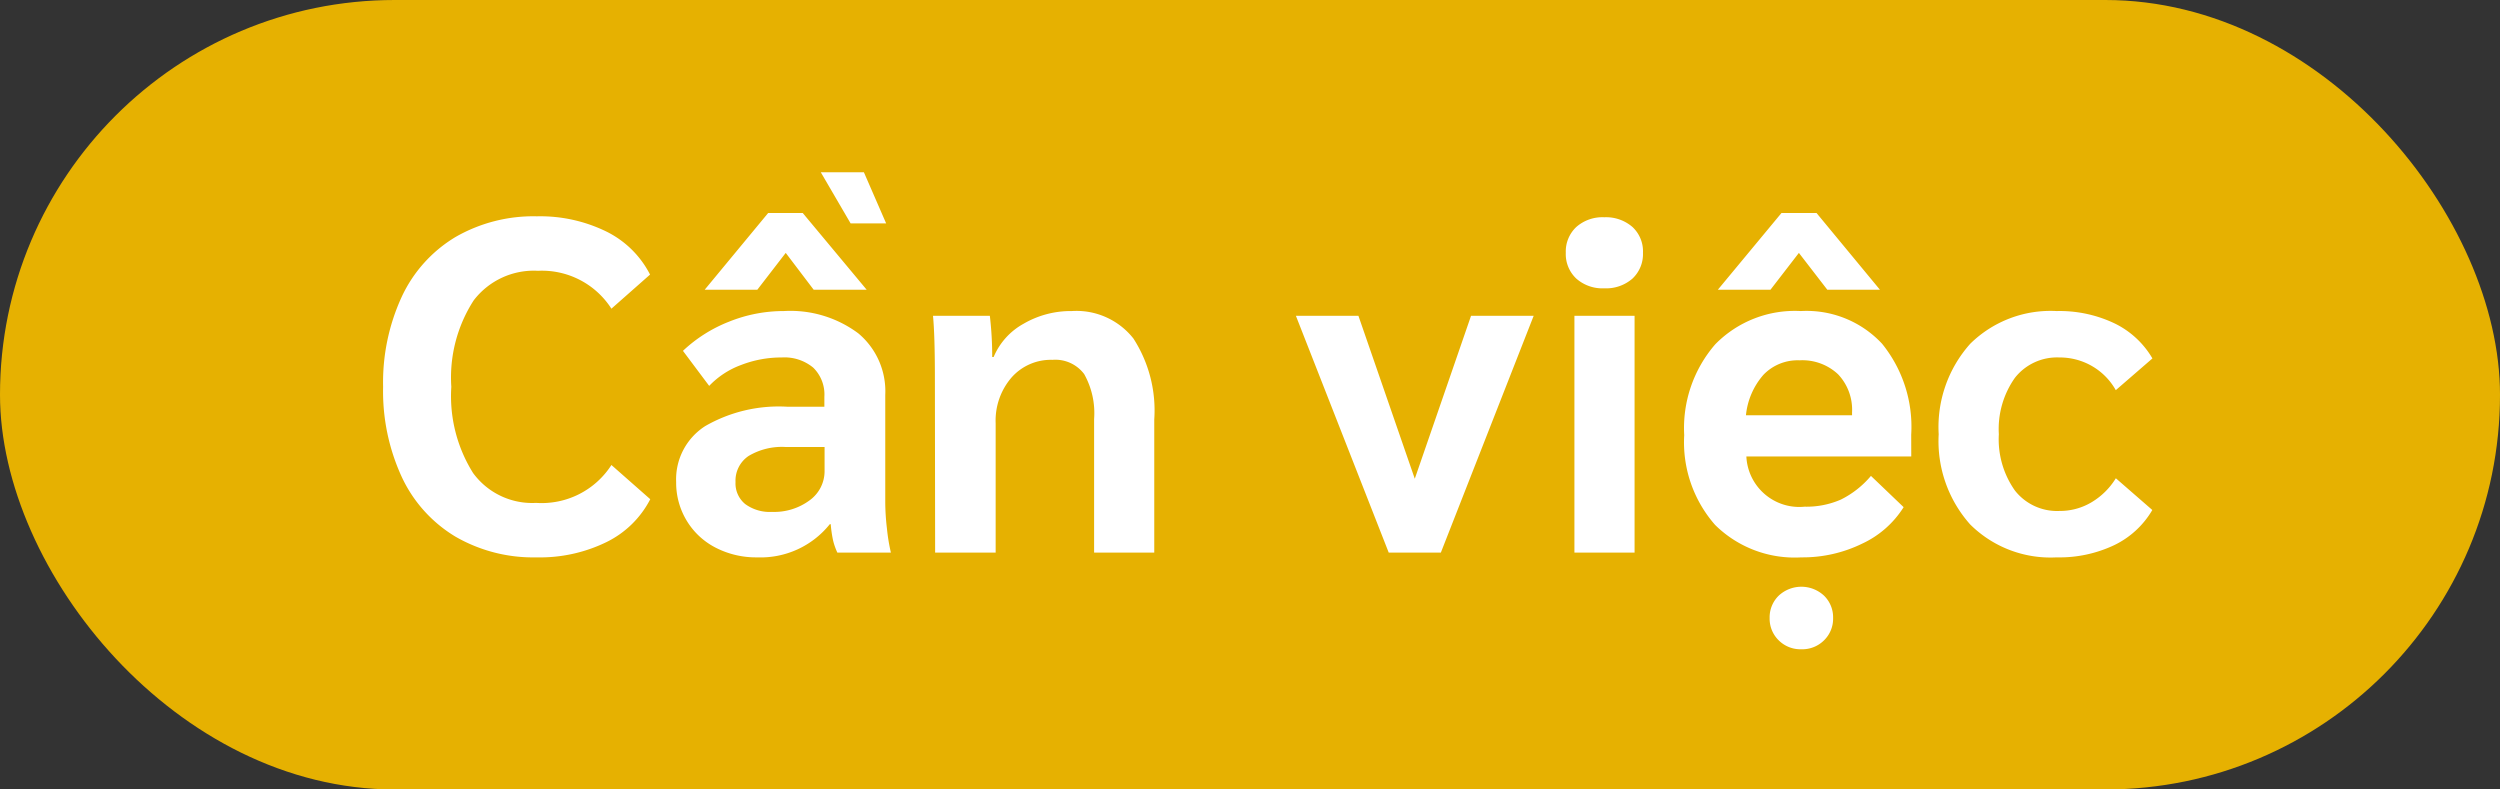
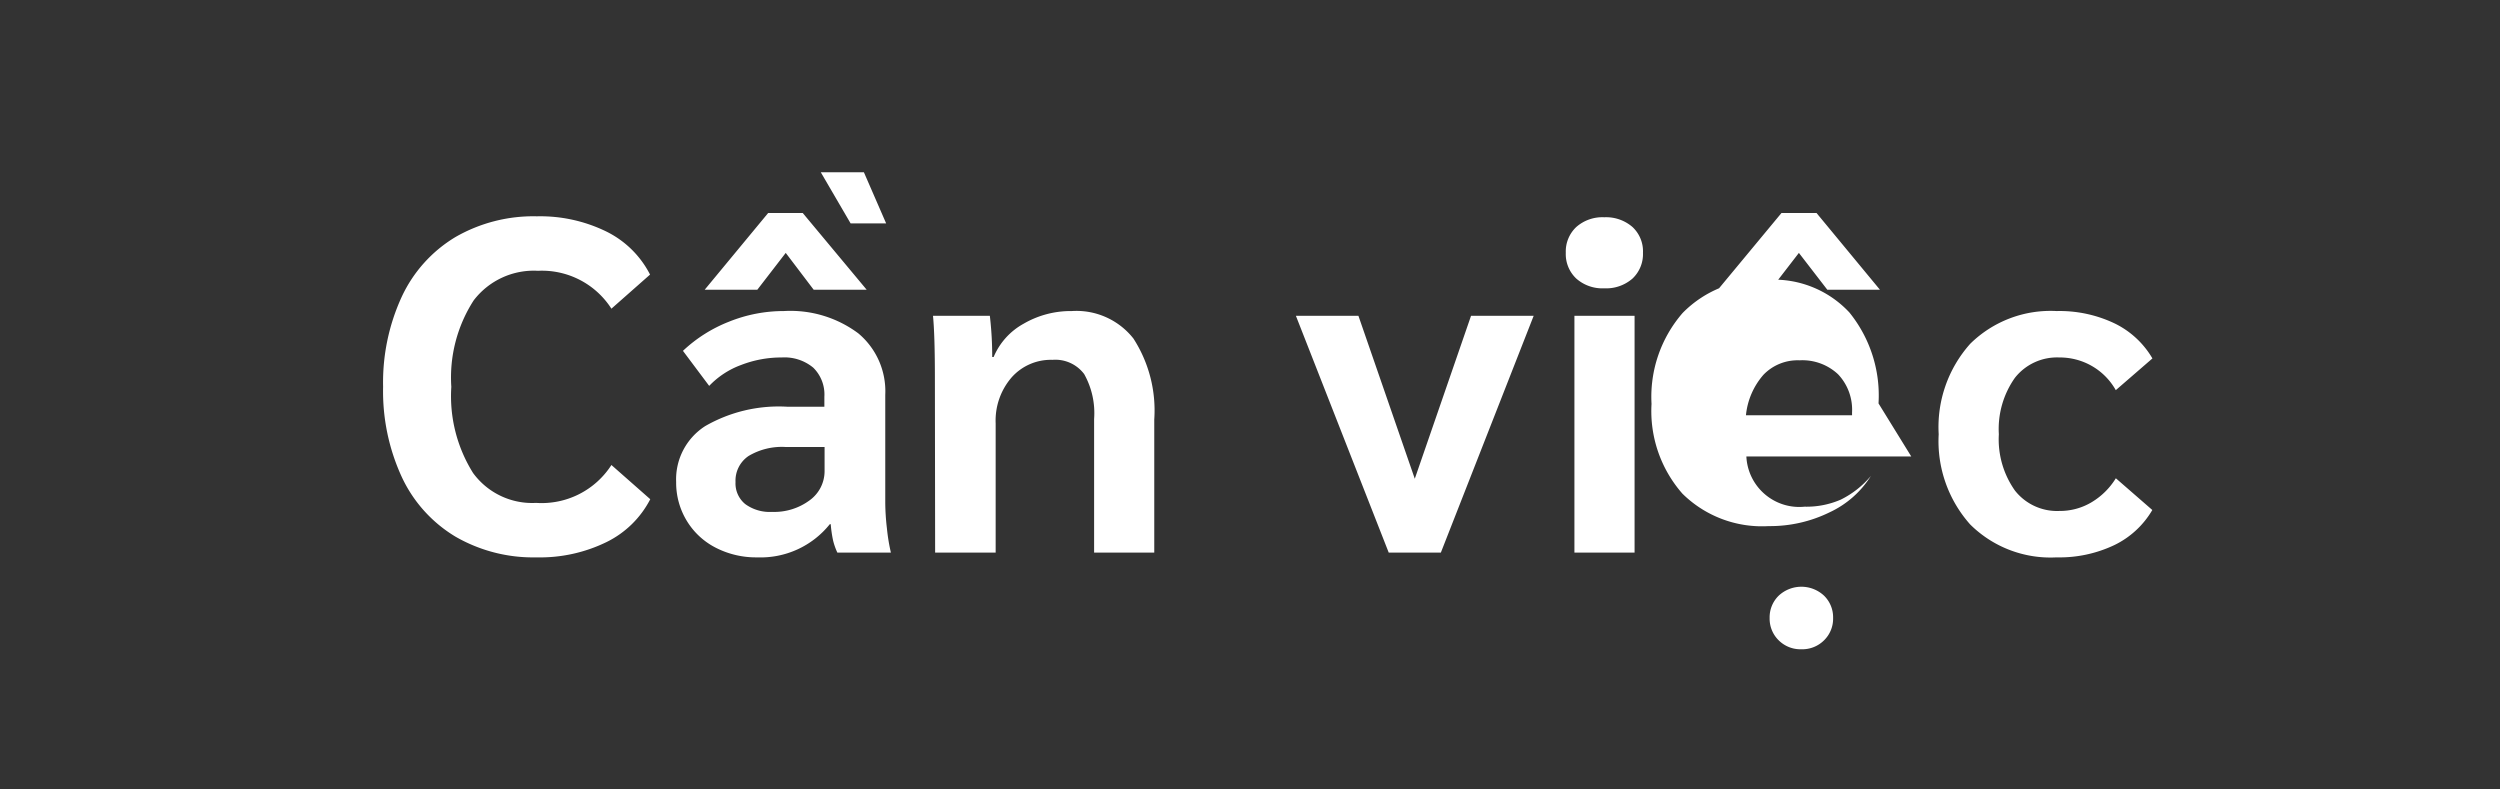
<svg xmlns="http://www.w3.org/2000/svg" width="95" height="30">
  <rect width="100%" height="100%" fill="#333333" stroke="none" />
  <g transform="translate(-1609 -1196)">
-     <rect data-name="Rectangle 1299" width="95" height="30" rx="15" transform="translate(1609 1196)" fill="#e6b101" />
-     <path data-name="Path 6266" d="M1629.39 1217.18a5.9 5.9 0 01-3.09-.792 5.209 5.209 0 01-2.031-2.259 7.778 7.778 0 01-.711-3.429 7.778 7.778 0 01.711-3.429 5.209 5.209 0 012.031-2.259 5.93 5.93 0 013.1-.792 5.713 5.713 0 012.637.576 3.7 3.7 0 011.665 1.638l-1.468 1.296a3.136 3.136 0 00-2.79-1.44 2.876 2.876 0 00-2.444 1.125 5.406 5.406 0 00-.85 3.285 5.5 5.5 0 00.828 3.276 2.782 2.782 0 002.394 1.134 3.151 3.151 0 002.862-1.44l1.476 1.3a3.7 3.7 0 01-1.665 1.63 5.755 5.755 0 01-2.655.58zm8.388 0a3.352 3.352 0 01-1.584-.369 2.745 2.745 0 01-1.1-1.026 2.787 2.787 0 01-.4-1.467 2.4 2.4 0 011.1-2.124 5.6 5.6 0 013.132-.738h1.4v-.378a1.425 1.425 0 00-.423-1.107 1.71 1.71 0 00-1.2-.387 4.22 4.22 0 00-1.548.288 3.2 3.2 0 00-1.206.792l-.997-1.332a5.452 5.452 0 011.748-1.107 5.551 5.551 0 012.088-.405 4.315 4.315 0 012.826.846 2.867 2.867 0 011.026 2.34v4.1a8.813 8.813 0 00.063.972 7.248 7.248 0 00.151.922h-2.034a2.476 2.476 0 01-.162-.459 4.573 4.573 0 01-.09-.621h-.036a3.368 3.368 0 01-2.754 1.26zm.558-1.728a2.261 2.261 0 001.431-.441 1.366 1.366 0 00.567-1.125v-.9h-1.476a2.47 2.47 0 00-1.413.342 1.129 1.129 0 00-.495.99 1.013 1.013 0 00.369.837 1.579 1.579 0 001.017.297zm1.854-12.906h1.638l.846 1.944h-1.35zm-2 1.548h1.314l2.43 2.916h-2.014l-1.062-1.4-1.08 1.4h-2zm6.336 6.282q0-1.638-.072-2.376h2.16a13.244 13.244 0 01.09 1.566h.054a2.591 2.591 0 011.142-1.266 3.563 3.563 0 011.83-.48 2.754 2.754 0 012.34 1.044 5.041 5.041 0 01.792 3.078V1217h-2.286v-5.076a3.032 3.032 0 00-.378-1.71 1.369 1.369 0 00-1.206-.54 1.992 1.992 0 00-1.557.675 2.509 2.509 0 00-.6 1.737V1217h-2.3zm22.754-2.376l-3.528 9h-1.98l-3.528-9h2.376l2.142 6.192 2.138-6.192zm2.682-1.044a1.5 1.5 0 01-1.062-.369 1.277 1.277 0 01-.4-.981 1.277 1.277 0 01.4-.981 1.5 1.5 0 011.062-.369 1.529 1.529 0 011.071.369 1.263 1.263 0 01.4.981 1.277 1.277 0 01-.4.981 1.522 1.522 0 01-1.071.369zm-1.134 1.044h2.286v9h-2.286zm12.8 5.346h-6.266a2.013 2.013 0 002.214 1.908 3.259 3.259 0 001.377-.27 3.554 3.554 0 001.143-.9l1.242 1.188a3.693 3.693 0 01-1.575 1.386 5.135 5.135 0 01-2.313.522 4.3 4.3 0 01-3.276-1.233 4.755 4.755 0 01-1.174-3.411 4.858 4.858 0 011.183-3.456 4.233 4.233 0 013.249-1.26 3.921 3.921 0 013.087 1.242 5.014 5.014 0 011.107 3.456zm-2.25-1.674a1.958 1.958 0 00-.531-1.449 1.983 1.983 0 00-1.467-.531 1.8 1.8 0 00-1.368.549 2.744 2.744 0 00-.666 1.539h4.032zm-1.926 9a1.171 1.171 0 01-.864-.342 1.149 1.149 0 01-.342-.846 1.149 1.149 0 01.342-.846 1.262 1.262 0 011.728 0 1.149 1.149 0 01.342.846 1.149 1.149 0 01-.342.846 1.171 1.171 0 01-.866.342zm-.756-16.578h1.332l2.41 2.916h-2l-1.08-1.4-1.08 1.4h-2zm10.456 13.086a4.331 4.331 0 01-3.285-1.251 4.755 4.755 0 01-1.197-3.429 4.748 4.748 0 011.2-3.438 4.348 4.348 0 013.282-1.242 4.854 4.854 0 012.2.468 3.367 3.367 0 011.44 1.332l-1.392 1.206a2.429 2.429 0 00-.909-.918 2.443 2.443 0 00-1.233-.324 2.037 2.037 0 00-1.692.774 3.37 3.37 0 00-.61 2.142 3.37 3.37 0 00.612 2.142 2.037 2.037 0 001.692.774 2.344 2.344 0 001.224-.333 2.713 2.713 0 00.918-.909l1.386 1.206a3.367 3.367 0 01-1.44 1.332 4.854 4.854 0 01-2.196.468z" fill="#fff" />
+     <path data-name="Path 6266" d="M1629.39 1217.18a5.9 5.9 0 01-3.09-.792 5.209 5.209 0 01-2.031-2.259 7.778 7.778 0 01-.711-3.429 7.778 7.778 0 01.711-3.429 5.209 5.209 0 012.031-2.259 5.93 5.93 0 013.1-.792 5.713 5.713 0 012.637.576 3.7 3.7 0 011.665 1.638l-1.468 1.296a3.136 3.136 0 00-2.79-1.44 2.876 2.876 0 00-2.444 1.125 5.406 5.406 0 00-.85 3.285 5.5 5.5 0 00.828 3.276 2.782 2.782 0 002.394 1.134 3.151 3.151 0 002.862-1.44l1.476 1.3a3.7 3.7 0 01-1.665 1.63 5.755 5.755 0 01-2.655.58zm8.388 0a3.352 3.352 0 01-1.584-.369 2.745 2.745 0 01-1.1-1.026 2.787 2.787 0 01-.4-1.467 2.4 2.4 0 011.1-2.124 5.6 5.6 0 013.132-.738h1.4v-.378a1.425 1.425 0 00-.423-1.107 1.71 1.71 0 00-1.2-.387 4.22 4.22 0 00-1.548.288 3.2 3.2 0 00-1.206.792l-.997-1.332a5.452 5.452 0 011.748-1.107 5.551 5.551 0 012.088-.405 4.315 4.315 0 012.826.846 2.867 2.867 0 011.026 2.34v4.1a8.813 8.813 0 00.063.972 7.248 7.248 0 00.151.922h-2.034a2.476 2.476 0 01-.162-.459 4.573 4.573 0 01-.09-.621h-.036a3.368 3.368 0 01-2.754 1.26zm.558-1.728a2.261 2.261 0 001.431-.441 1.366 1.366 0 00.567-1.125v-.9h-1.476a2.47 2.47 0 00-1.413.342 1.129 1.129 0 00-.495.99 1.013 1.013 0 00.369.837 1.579 1.579 0 001.017.297zm1.854-12.906h1.638l.846 1.944h-1.35zm-2 1.548h1.314l2.43 2.916h-2.014l-1.062-1.4-1.08 1.4h-2zm6.336 6.282q0-1.638-.072-2.376h2.16a13.244 13.244 0 01.09 1.566h.054a2.591 2.591 0 011.142-1.266 3.563 3.563 0 011.83-.48 2.754 2.754 0 012.34 1.044 5.041 5.041 0 01.792 3.078V1217h-2.286v-5.076a3.032 3.032 0 00-.378-1.71 1.369 1.369 0 00-1.206-.54 1.992 1.992 0 00-1.557.675 2.509 2.509 0 00-.6 1.737V1217h-2.3zm22.754-2.376l-3.528 9h-1.98l-3.528-9h2.376l2.142 6.192 2.138-6.192zm2.682-1.044a1.5 1.5 0 01-1.062-.369 1.277 1.277 0 01-.4-.981 1.277 1.277 0 01.4-.981 1.5 1.5 0 011.062-.369 1.529 1.529 0 011.071.369 1.263 1.263 0 01.4.981 1.277 1.277 0 01-.4.981 1.522 1.522 0 01-1.071.369zm-1.134 1.044h2.286v9h-2.286zm12.8 5.346h-6.266a2.013 2.013 0 002.214 1.908 3.259 3.259 0 001.377-.27 3.554 3.554 0 001.143-.9a3.693 3.693 0 01-1.575 1.386 5.135 5.135 0 01-2.313.522 4.3 4.3 0 01-3.276-1.233 4.755 4.755 0 01-1.174-3.411 4.858 4.858 0 011.183-3.456 4.233 4.233 0 013.249-1.26 3.921 3.921 0 013.087 1.242 5.014 5.014 0 011.107 3.456zm-2.25-1.674a1.958 1.958 0 00-.531-1.449 1.983 1.983 0 00-1.467-.531 1.8 1.8 0 00-1.368.549 2.744 2.744 0 00-.666 1.539h4.032zm-1.926 9a1.171 1.171 0 01-.864-.342 1.149 1.149 0 01-.342-.846 1.149 1.149 0 01.342-.846 1.262 1.262 0 011.728 0 1.149 1.149 0 01.342.846 1.149 1.149 0 01-.342.846 1.171 1.171 0 01-.866.342zm-.756-16.578h1.332l2.41 2.916h-2l-1.08-1.4-1.08 1.4h-2zm10.456 13.086a4.331 4.331 0 01-3.285-1.251 4.755 4.755 0 01-1.197-3.429 4.748 4.748 0 011.2-3.438 4.348 4.348 0 013.282-1.242 4.854 4.854 0 012.2.468 3.367 3.367 0 011.44 1.332l-1.392 1.206a2.429 2.429 0 00-.909-.918 2.443 2.443 0 00-1.233-.324 2.037 2.037 0 00-1.692.774 3.37 3.37 0 00-.61 2.142 3.37 3.37 0 00.612 2.142 2.037 2.037 0 001.692.774 2.344 2.344 0 001.224-.333 2.713 2.713 0 00.918-.909l1.386 1.206a3.367 3.367 0 01-1.44 1.332 4.854 4.854 0 01-2.196.468z" fill="#fff" />
  </g>
</svg>